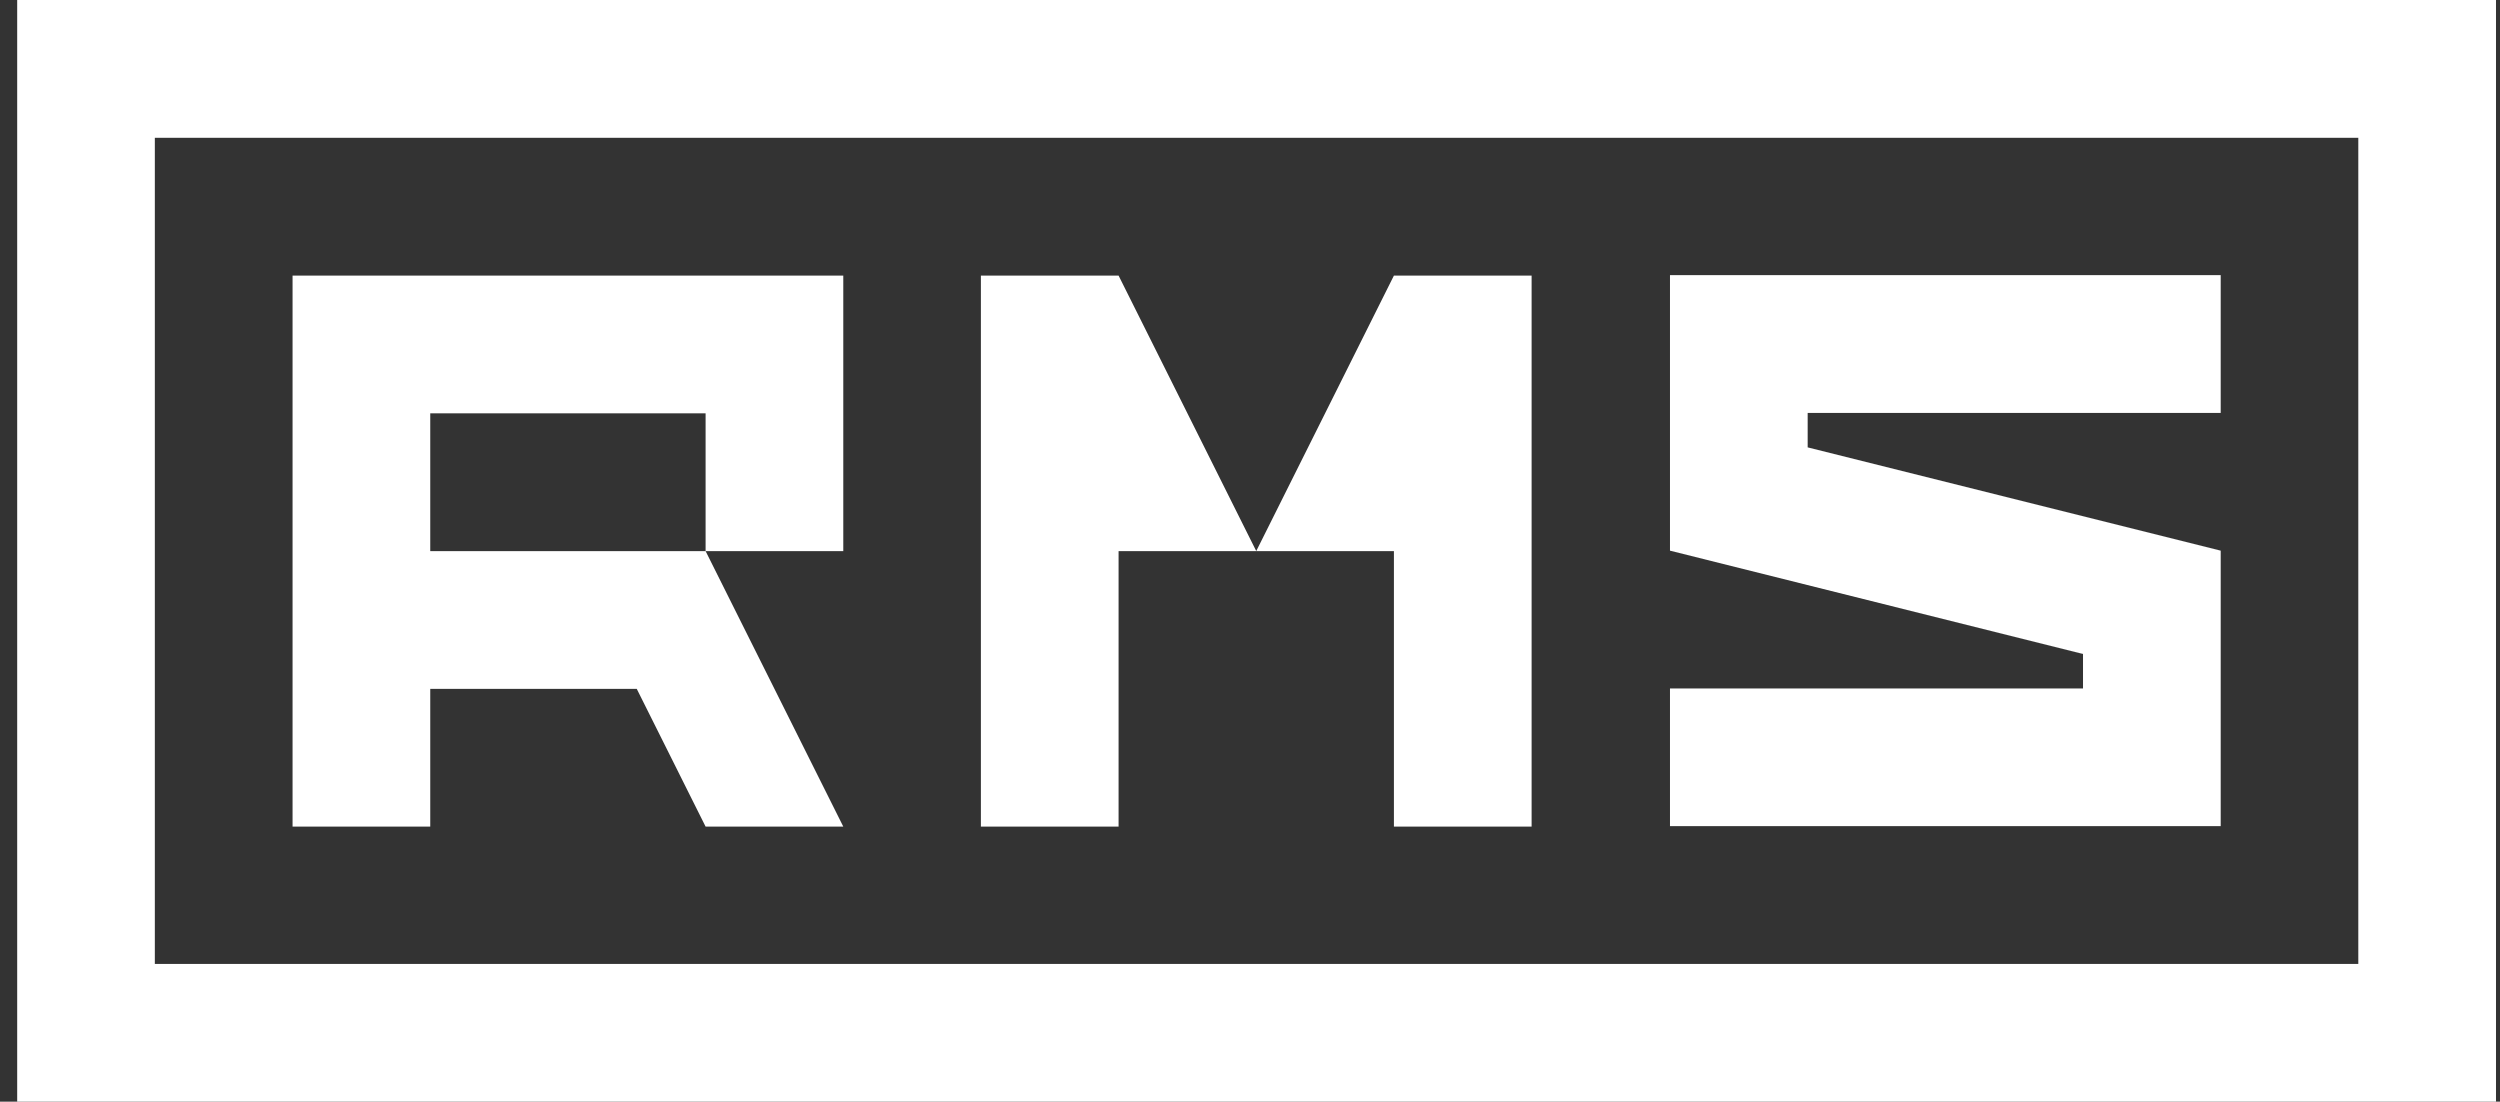
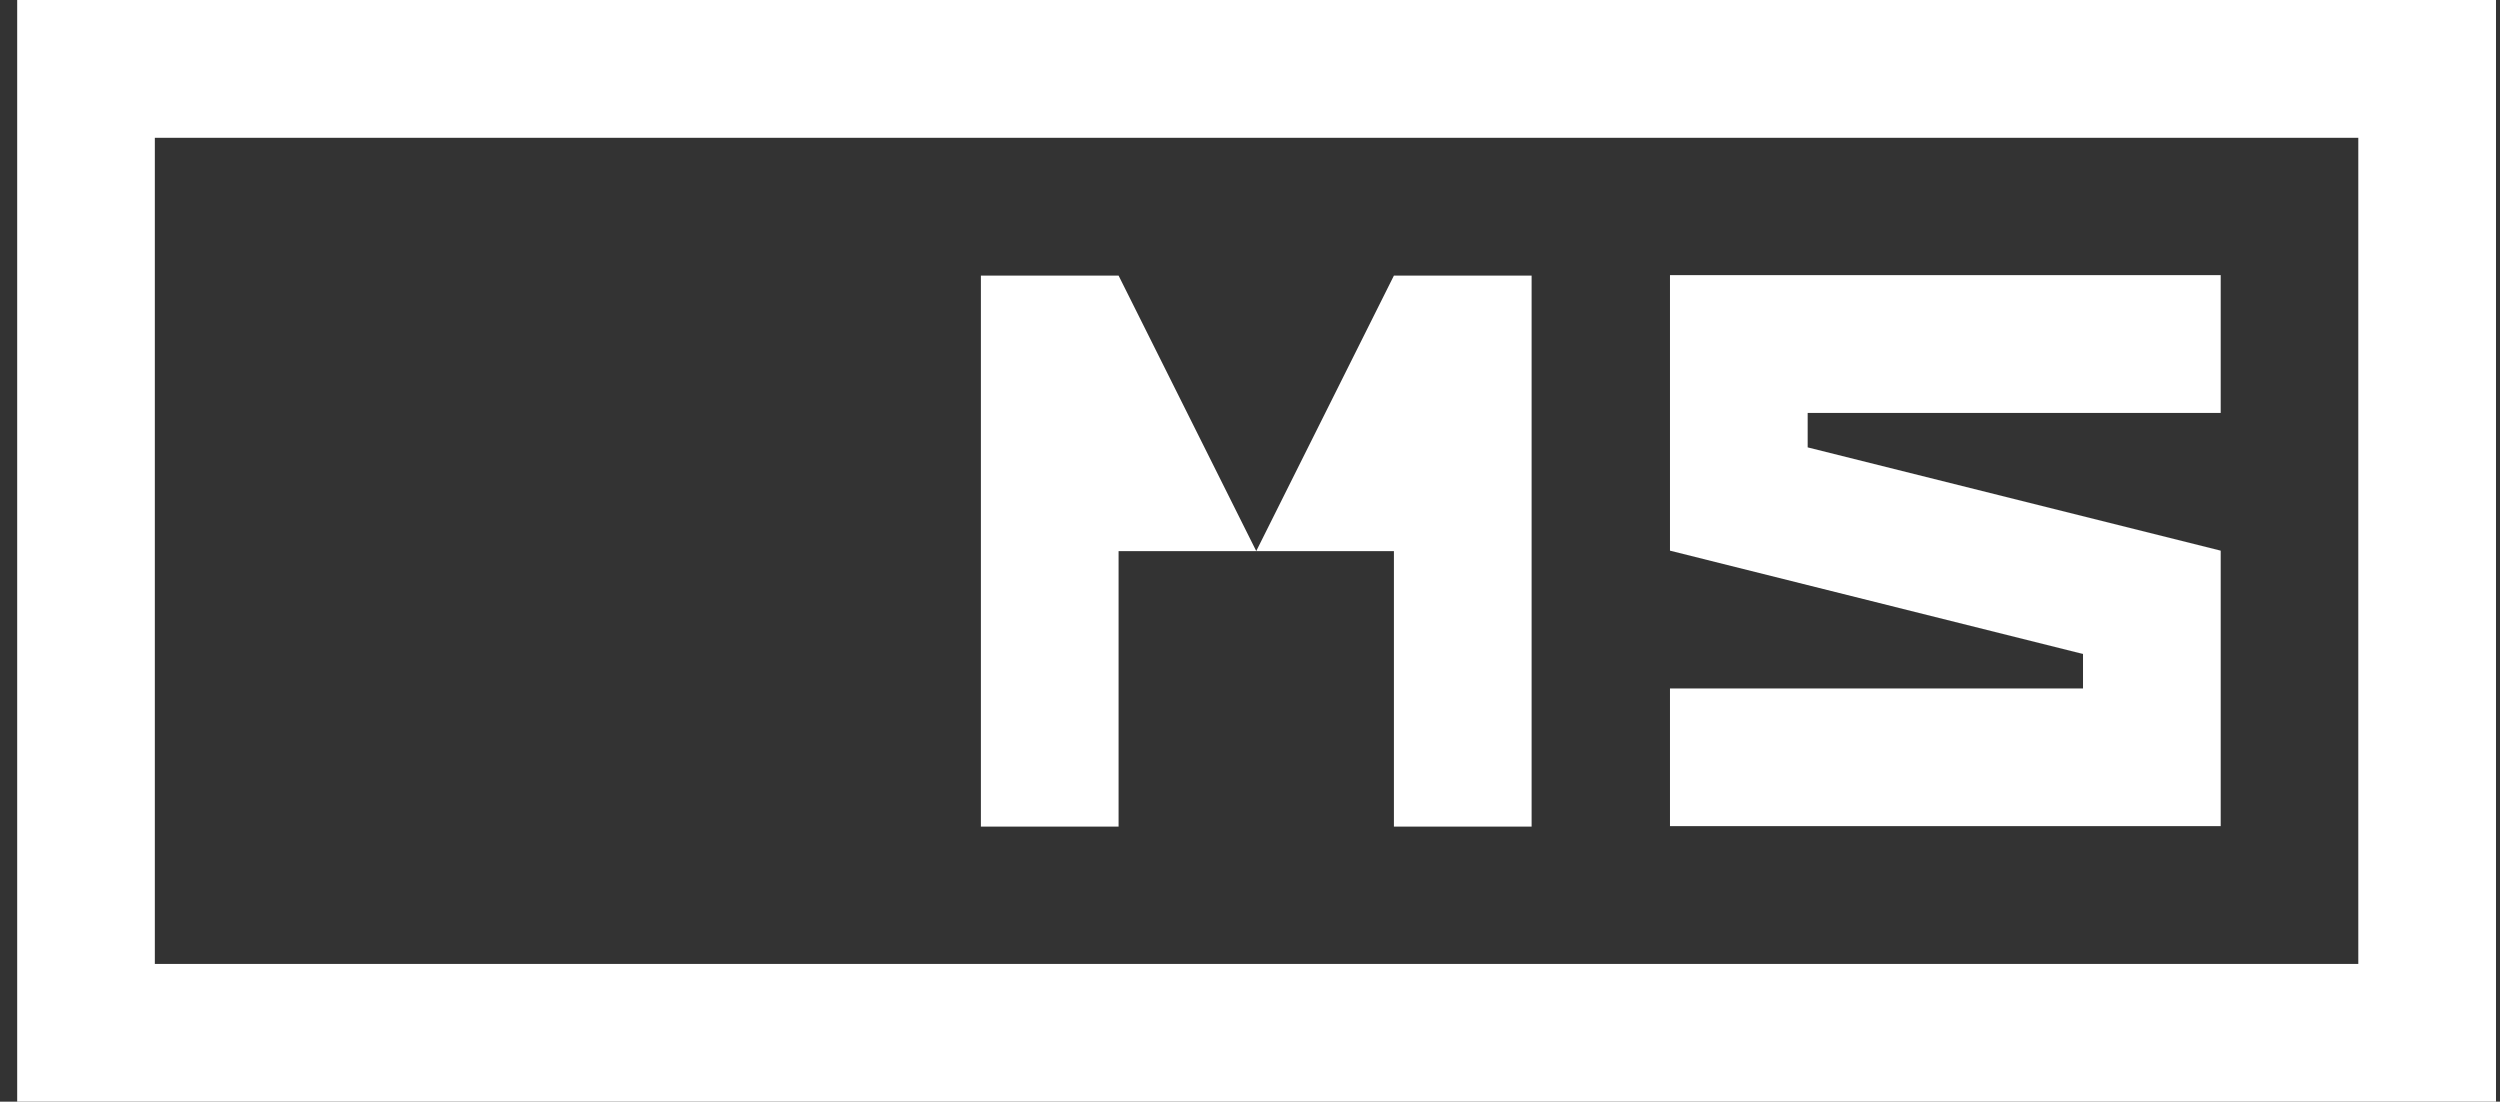
<svg xmlns="http://www.w3.org/2000/svg" width="118" height="52" viewBox="0 0 118 52" fill="none">
  <rect x="0" y="0" width="118" height="52" fill="#333333" stroke="none" />
  <path d="M0.811 0V52H117.811V0H0.811ZM111.313 45.499H7.308V6.504H111.312V45.499H111.313Z" fill="white" />
-   <path d="M39.803 26.012H33.304V19.508H20.308V26.012H33.304L39.803 39.016H33.304L30.055 32.515H20.308V39.016H13.809V13.007H39.803V26.012Z" fill="white" />
  <path d="M59.296 26.012H52.797V39.016H46.298V13.007H52.797L59.296 26.012Z" fill="white" />
  <path d="M59.294 26.012H65.793V39.016H72.292V13.007H65.793L59.294 26.012Z" fill="white" />
  <path d="M85.322 19.489V21.116L104.817 25.991V38.995H78.823V32.494H98.318V30.868L78.823 25.991V12.986H104.817V19.489H85.322Z" fill="white" />
</svg>